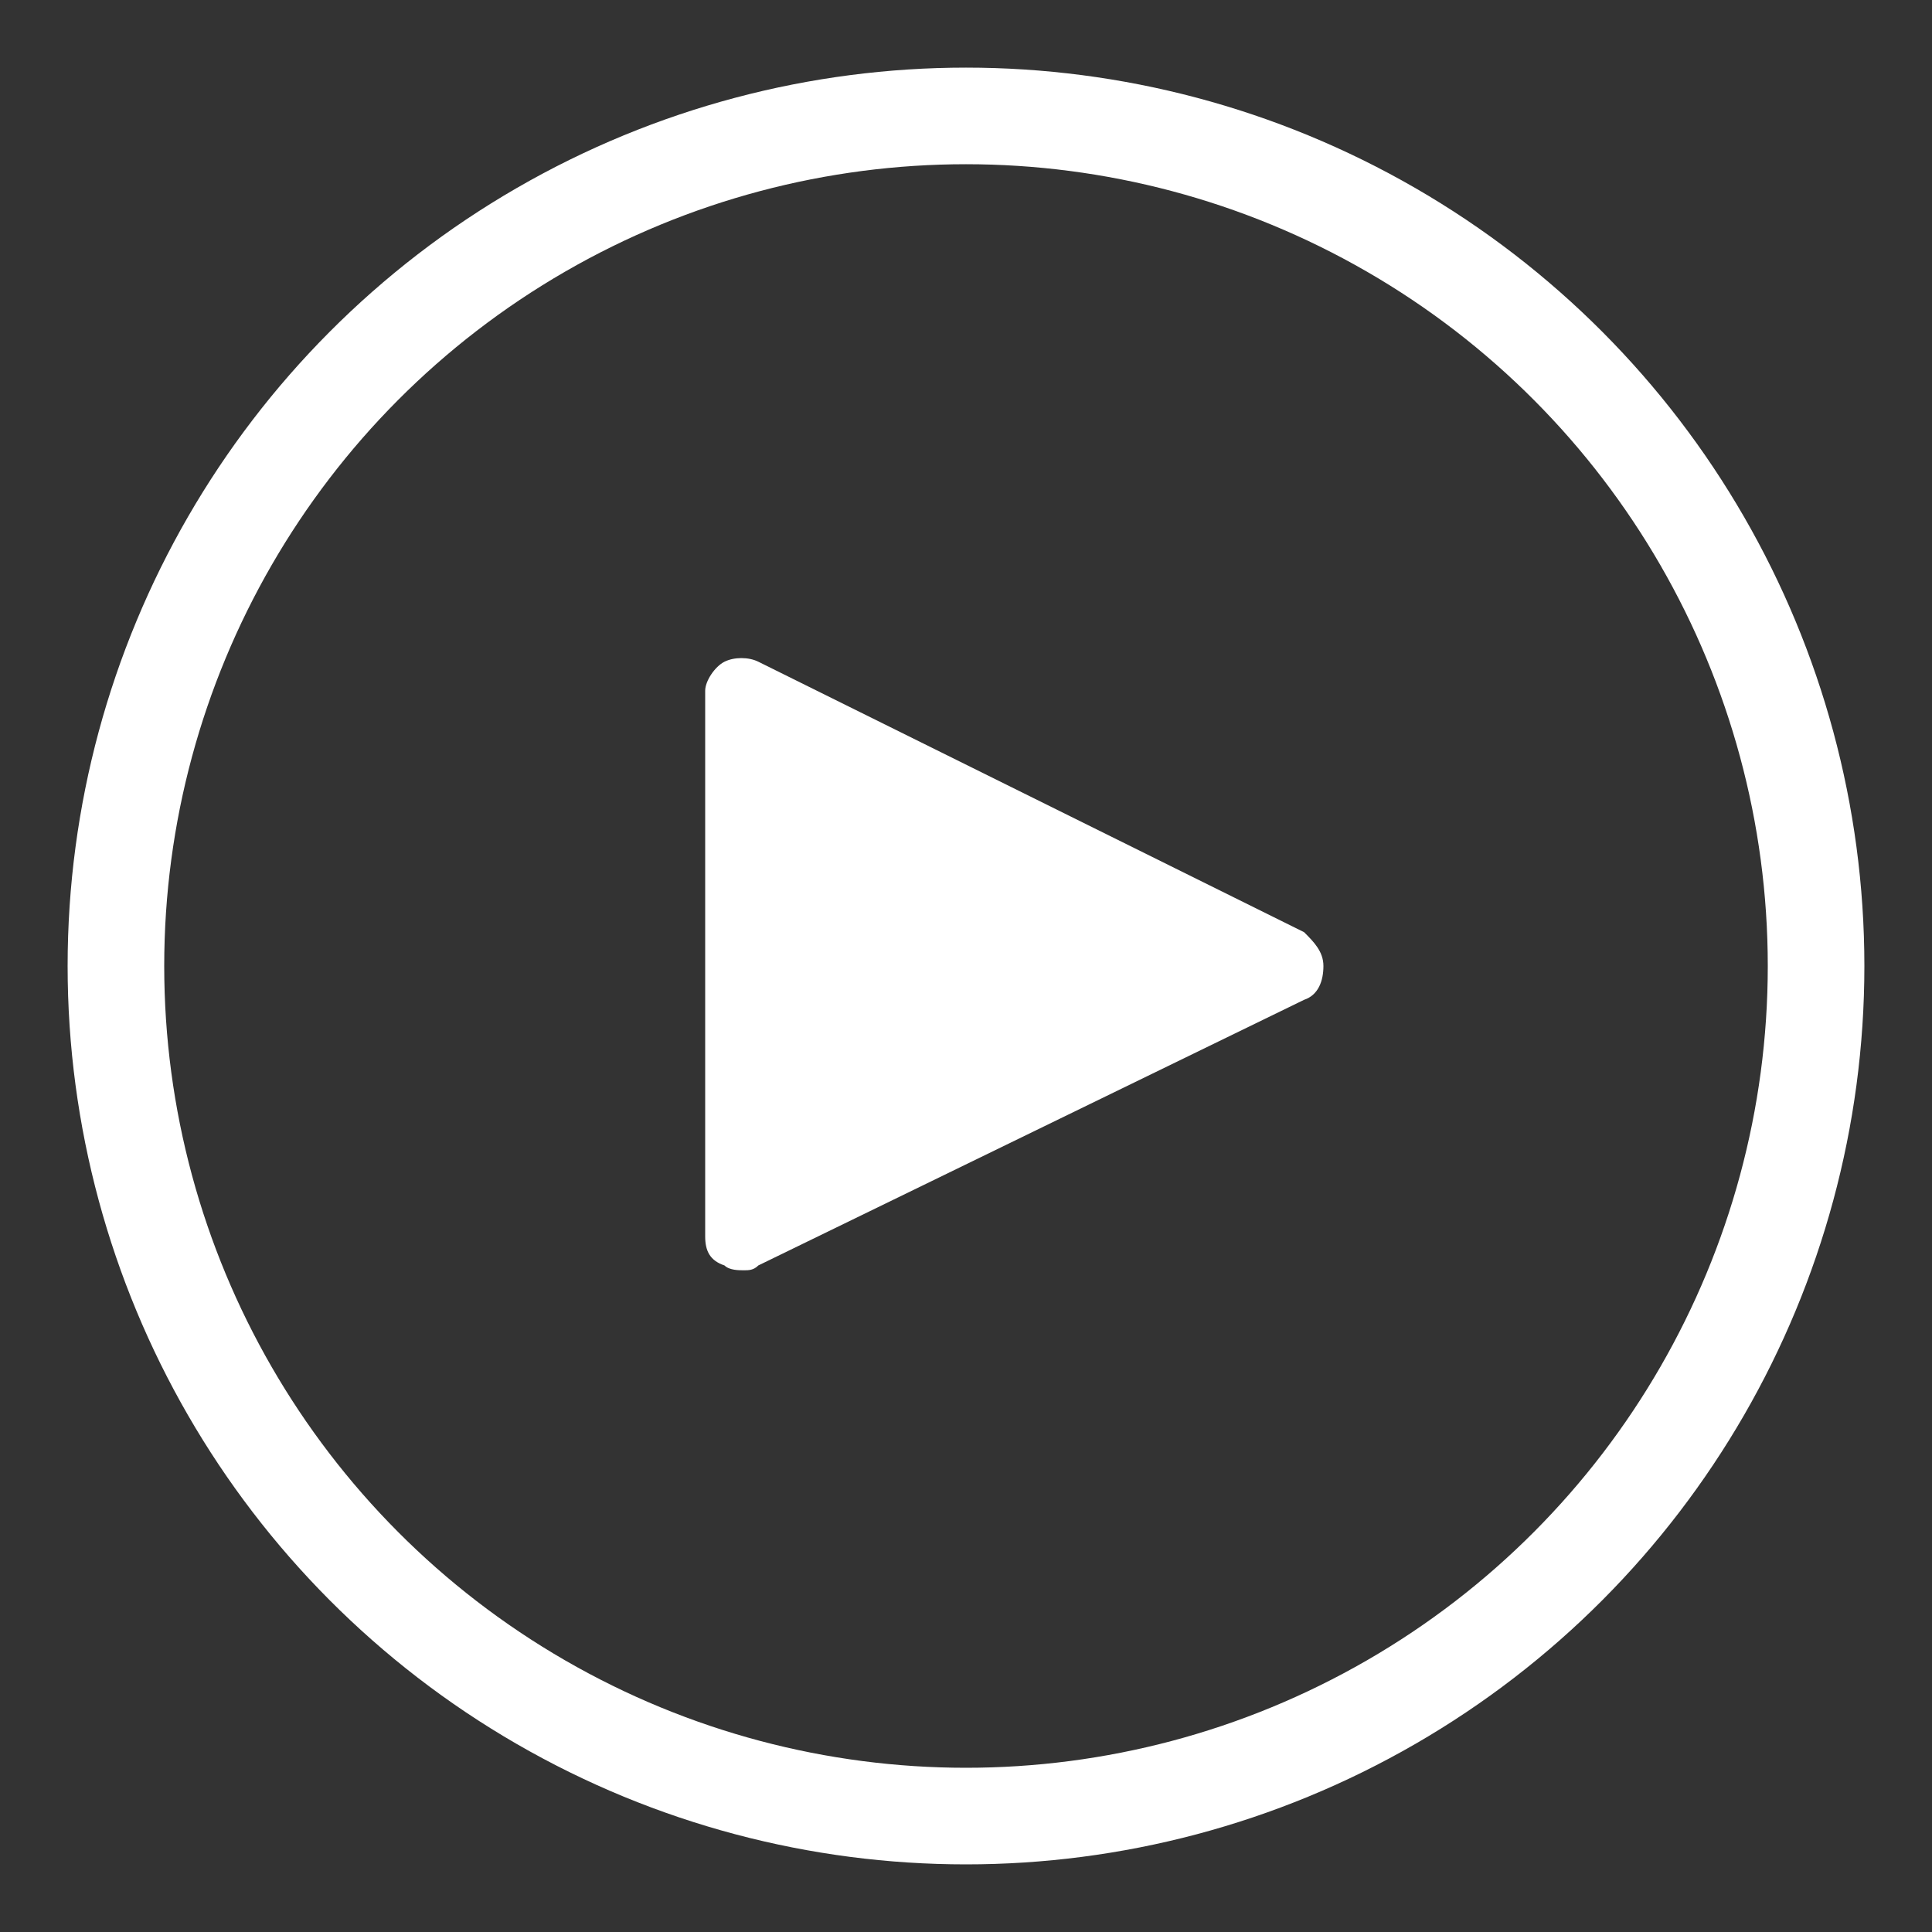
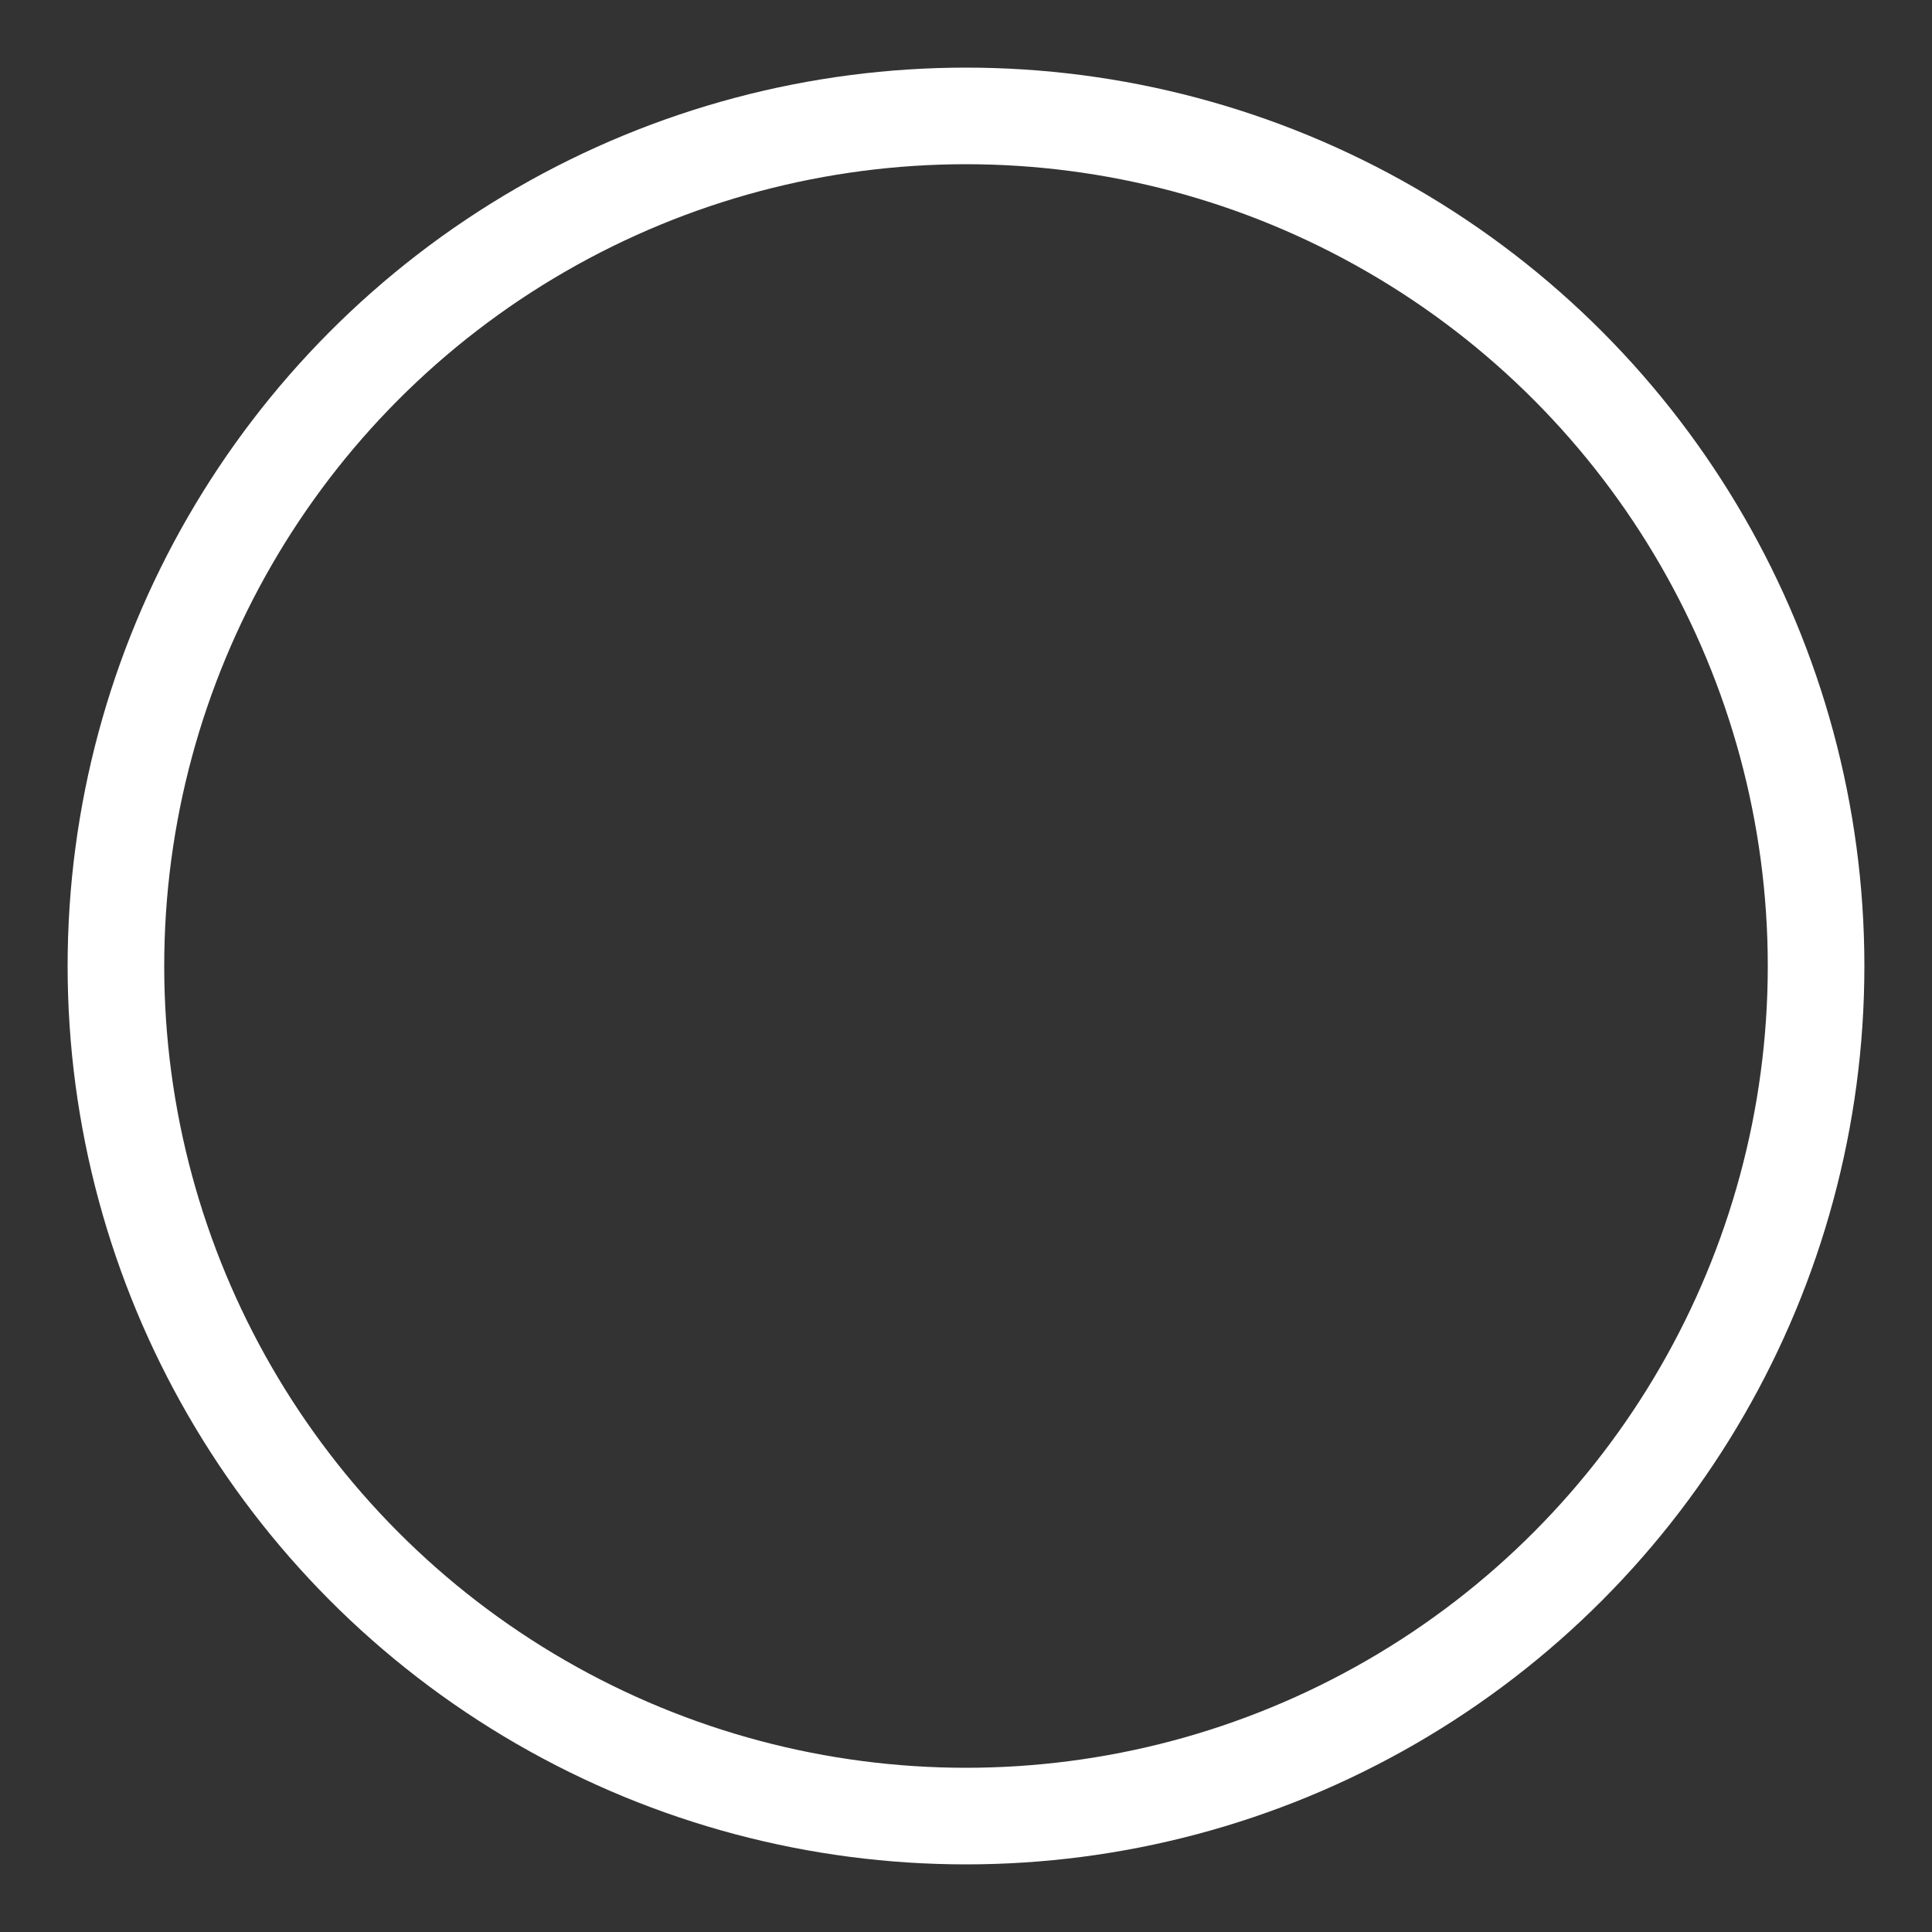
<svg xmlns="http://www.w3.org/2000/svg" version="1.1" x="0px" y="0px" viewBox="0 0 40 40" style="enable-background:new 0 0 40 40;" xml:space="preserve">
  <rect x="0" y="0" width="40" height="40" fill="#333333" stroke="none" />
  <style type="text/css">
	.st0{display:none;}
	.st1{display:inline;}
	.st2{fill:#FFFFFF;}
	.st3{fill:none;stroke:#FFFFFF;stroke-width:2;stroke-miterlimit:10;}
</style>
  <g id="bg" class="st0">
-     <rect class="st1" width="40" height="40" />
-   </g>
+     </g>
  <g id="art">
    <g>
      <g>
-         <path class="st2" d="M15.7,13.7c-0.2-0.1-0.5-0.1-0.7,0c-0.2,0.1-0.4,0.4-0.4,0.6v11.3c0,0.3,0.1,0.5,0.4,0.6     c0.1,0.1,0.3,0.1,0.4,0.1c0.1,0,0.2,0,0.3-0.1L27,20.7c0.3-0.1,0.4-0.4,0.4-0.7s-0.2-0.5-0.4-0.7L15.7,13.7z" />
-       </g>
+         </g>
      <circle class="st3" cx="20" cy="20" r="17.6" />
    </g>
    <g>
	</g>
    <g>
	</g>
    <g>
	</g>
    <g>
	</g>
    <g>
	</g>
    <g>
	</g>
    <g>
	</g>
    <g>
	</g>
    <g>
	</g>
    <g>
	</g>
    <g>
	</g>
    <g>
	</g>
    <g>
	</g>
    <g>
	</g>
    <g>
	</g>
  </g>
</svg>